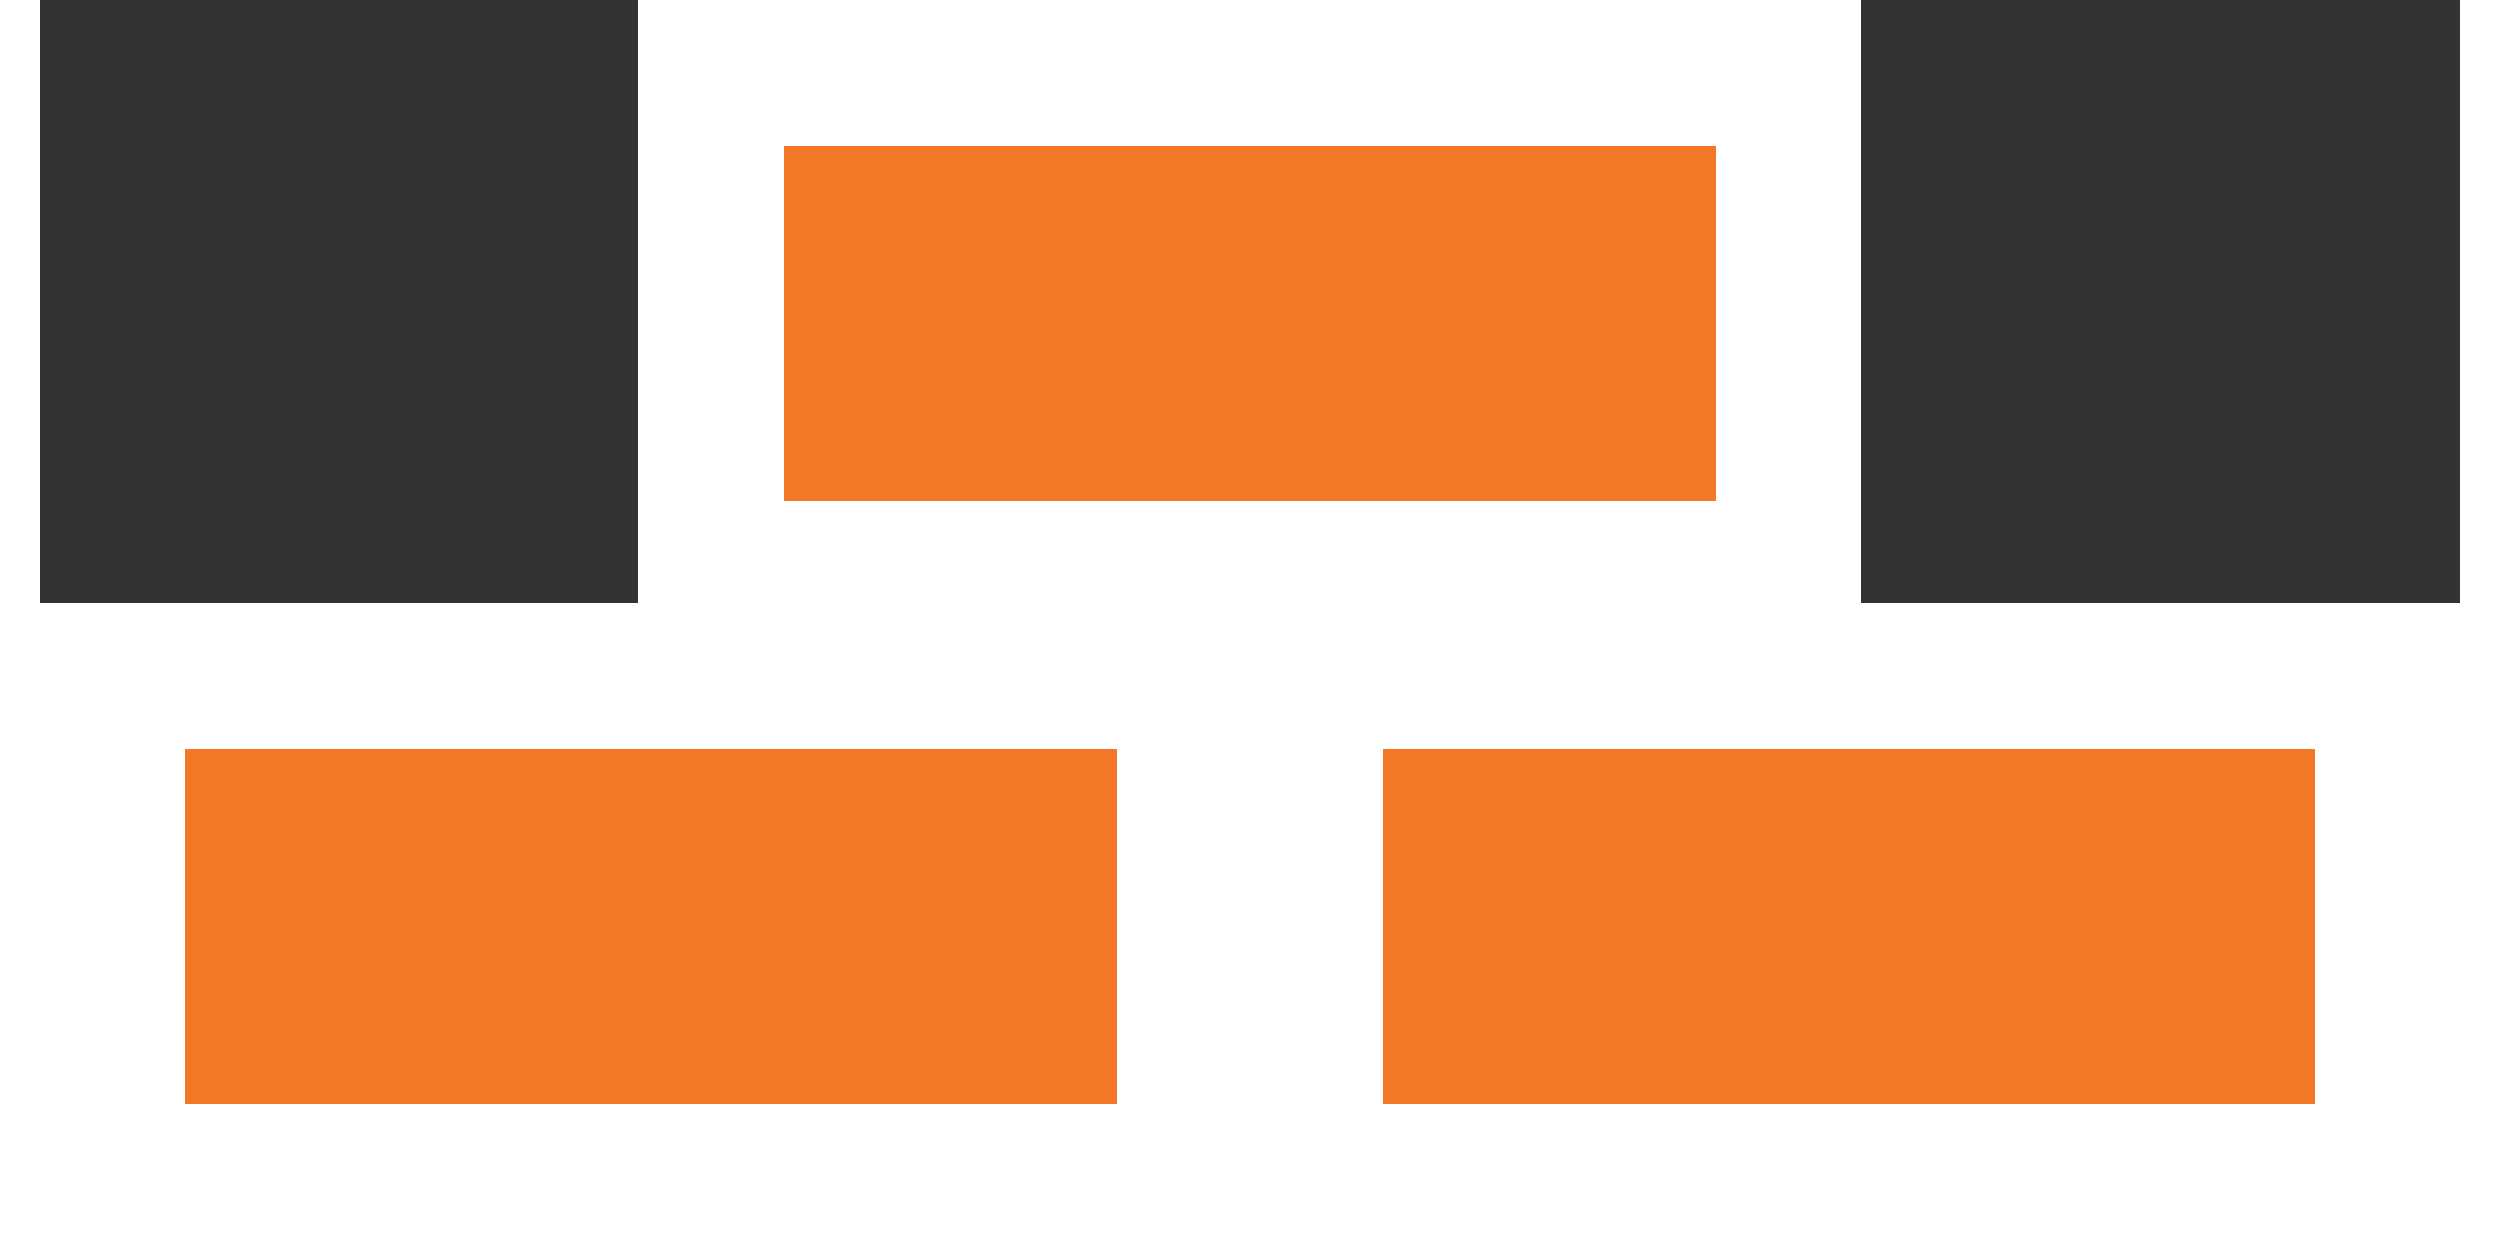
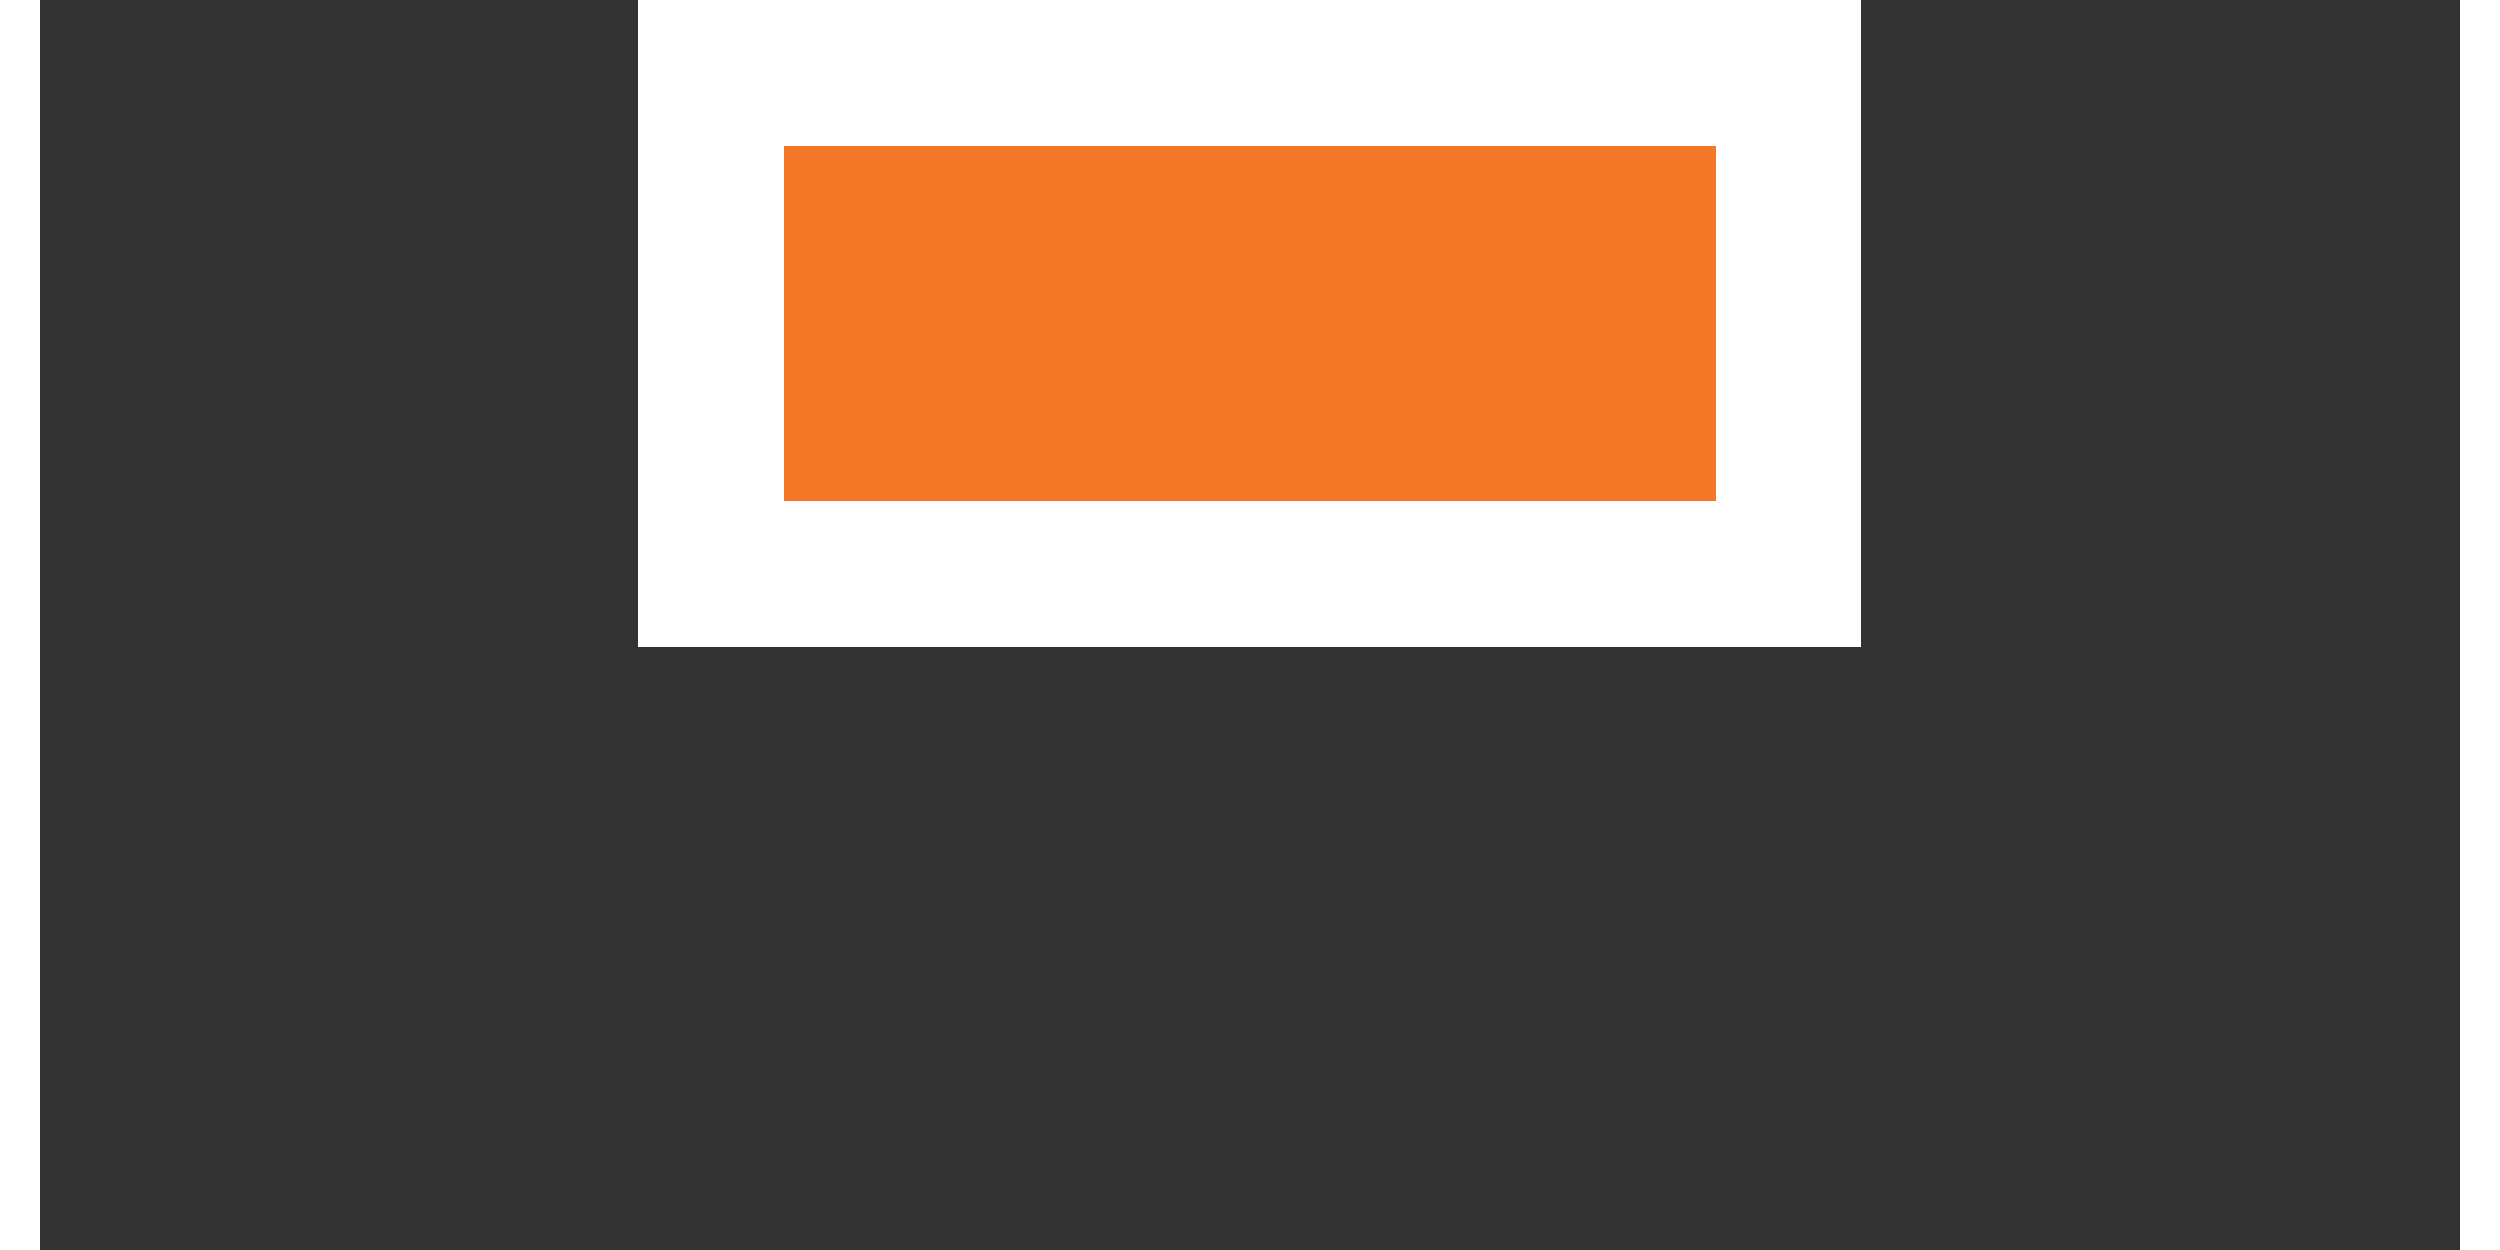
<svg xmlns="http://www.w3.org/2000/svg" xmlns:ns1="http://sodipodi.sourceforge.net/DTD/sodipodi-0.dtd" xmlns:ns2="http://www.inkscape.org/namespaces/inkscape" width="40" height="20" viewBox="0 0 71.271 36.807" shape-rendering="crispEdges" version="1.1" id="svg3" ns1:docname="orbrx.svg" ns2:version="1.4 (e7c3feb1, 2024-10-09)">
  <rect x="0" y="0" width="71.271" height="36.807" fill="#333333" stroke="none" />
  <defs id="defs3" />
  <ns1:namedview id="namedview3" pagecolor="#ffffff" bordercolor="#000000" borderopacity="0.25" ns2:showpageshadow="2" ns2:pageopacity="0.0" ns2:pagecheckerboard="0" ns2:deskcolor="#d1d1d1" ns2:export-bgcolor="#ffffffe4" ns2:zoom="1.3" ns2:cx="20" ns2:cy="10" ns2:window-width="1728" ns2:window-height="995" ns2:window-x="0" ns2:window-y="38" ns2:window-maximized="1" ns2:current-layer="svg3" />
  <g transform="translate(-128.299,-26.562)" id="g3">
-     <rect style="fill:#f37726;fill-opacity:1;stroke:#ffffff;stroke-width:4.285;stroke-dasharray:none;stroke-opacity:1" width="31.717" height="14.762" x="130.442" y="46.464" id="rect1" />
-     <rect style="fill:#f37726;fill-opacity:1;stroke:#ffffff;stroke-width:4.285;stroke-dasharray:none;stroke-opacity:1" width="31.717" height="14.762" x="165.711" y="46.464" id="rect2" />
    <rect style="fill:#f37726;fill-opacity:1;stroke:#ffffff;stroke-width:4.285;stroke-dasharray:none;stroke-opacity:1" width="31.717" height="14.762" x="148.071" y="28.704" id="rect3" />
  </g>
</svg>